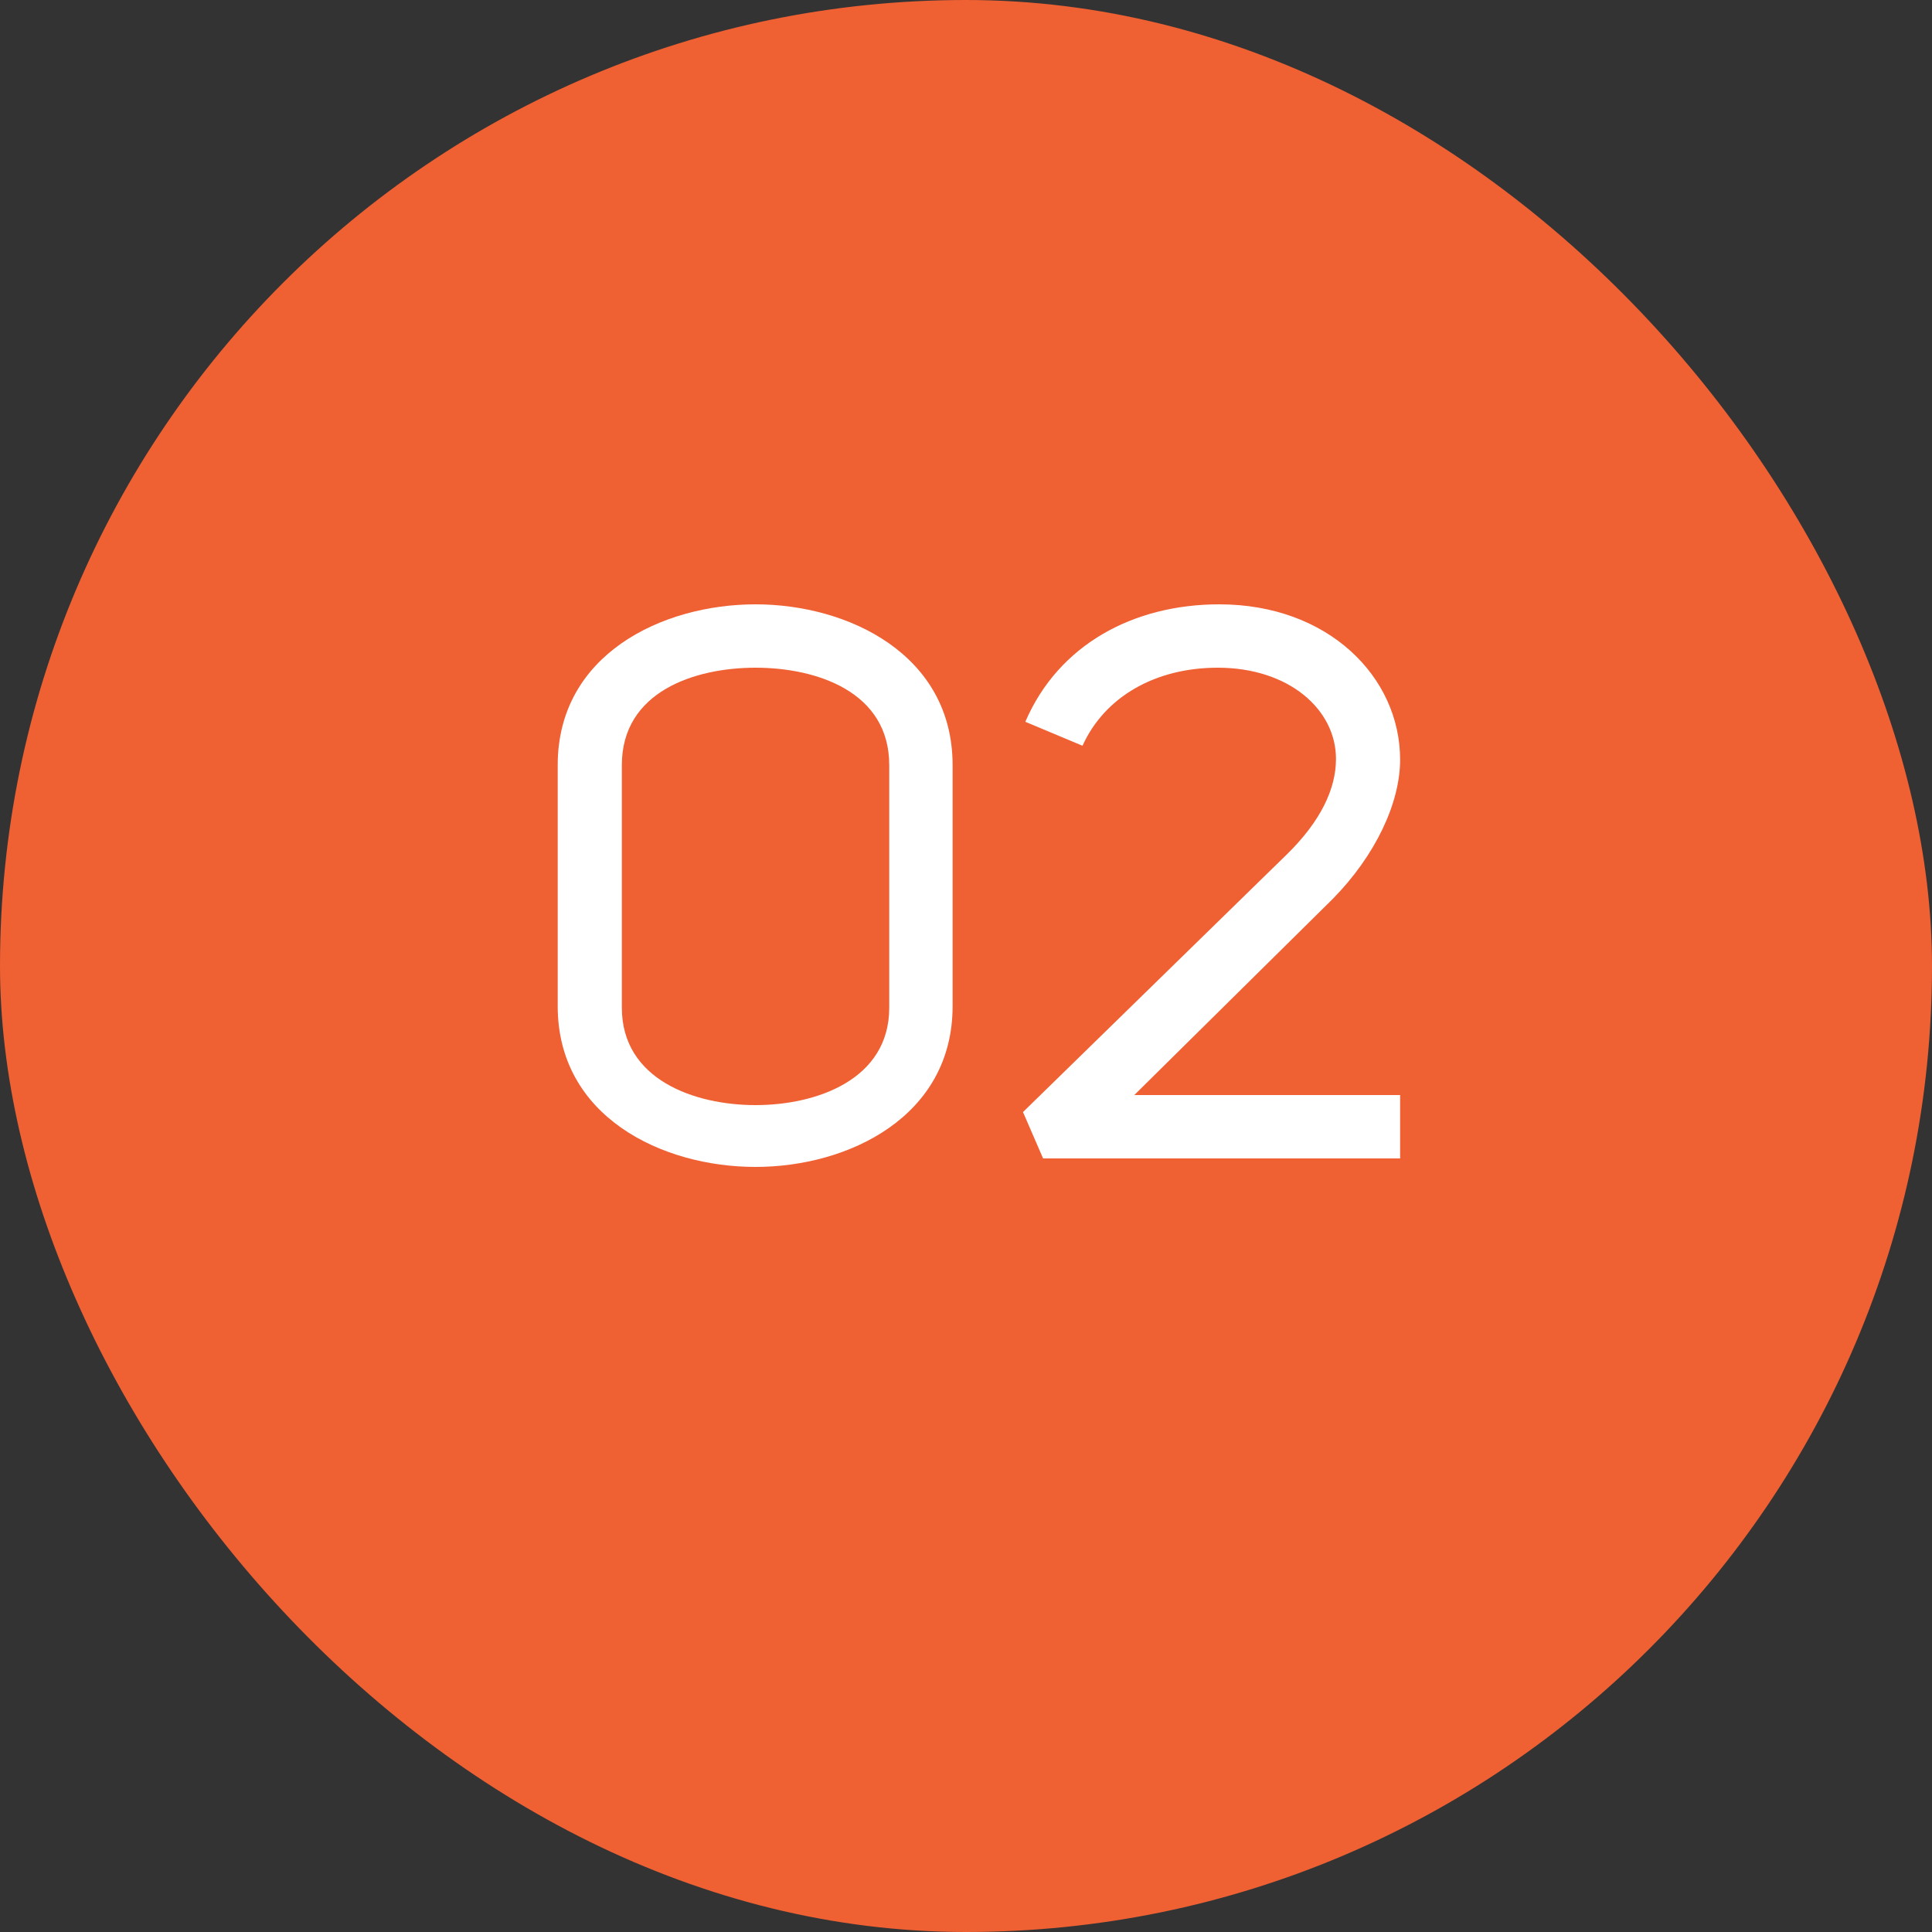
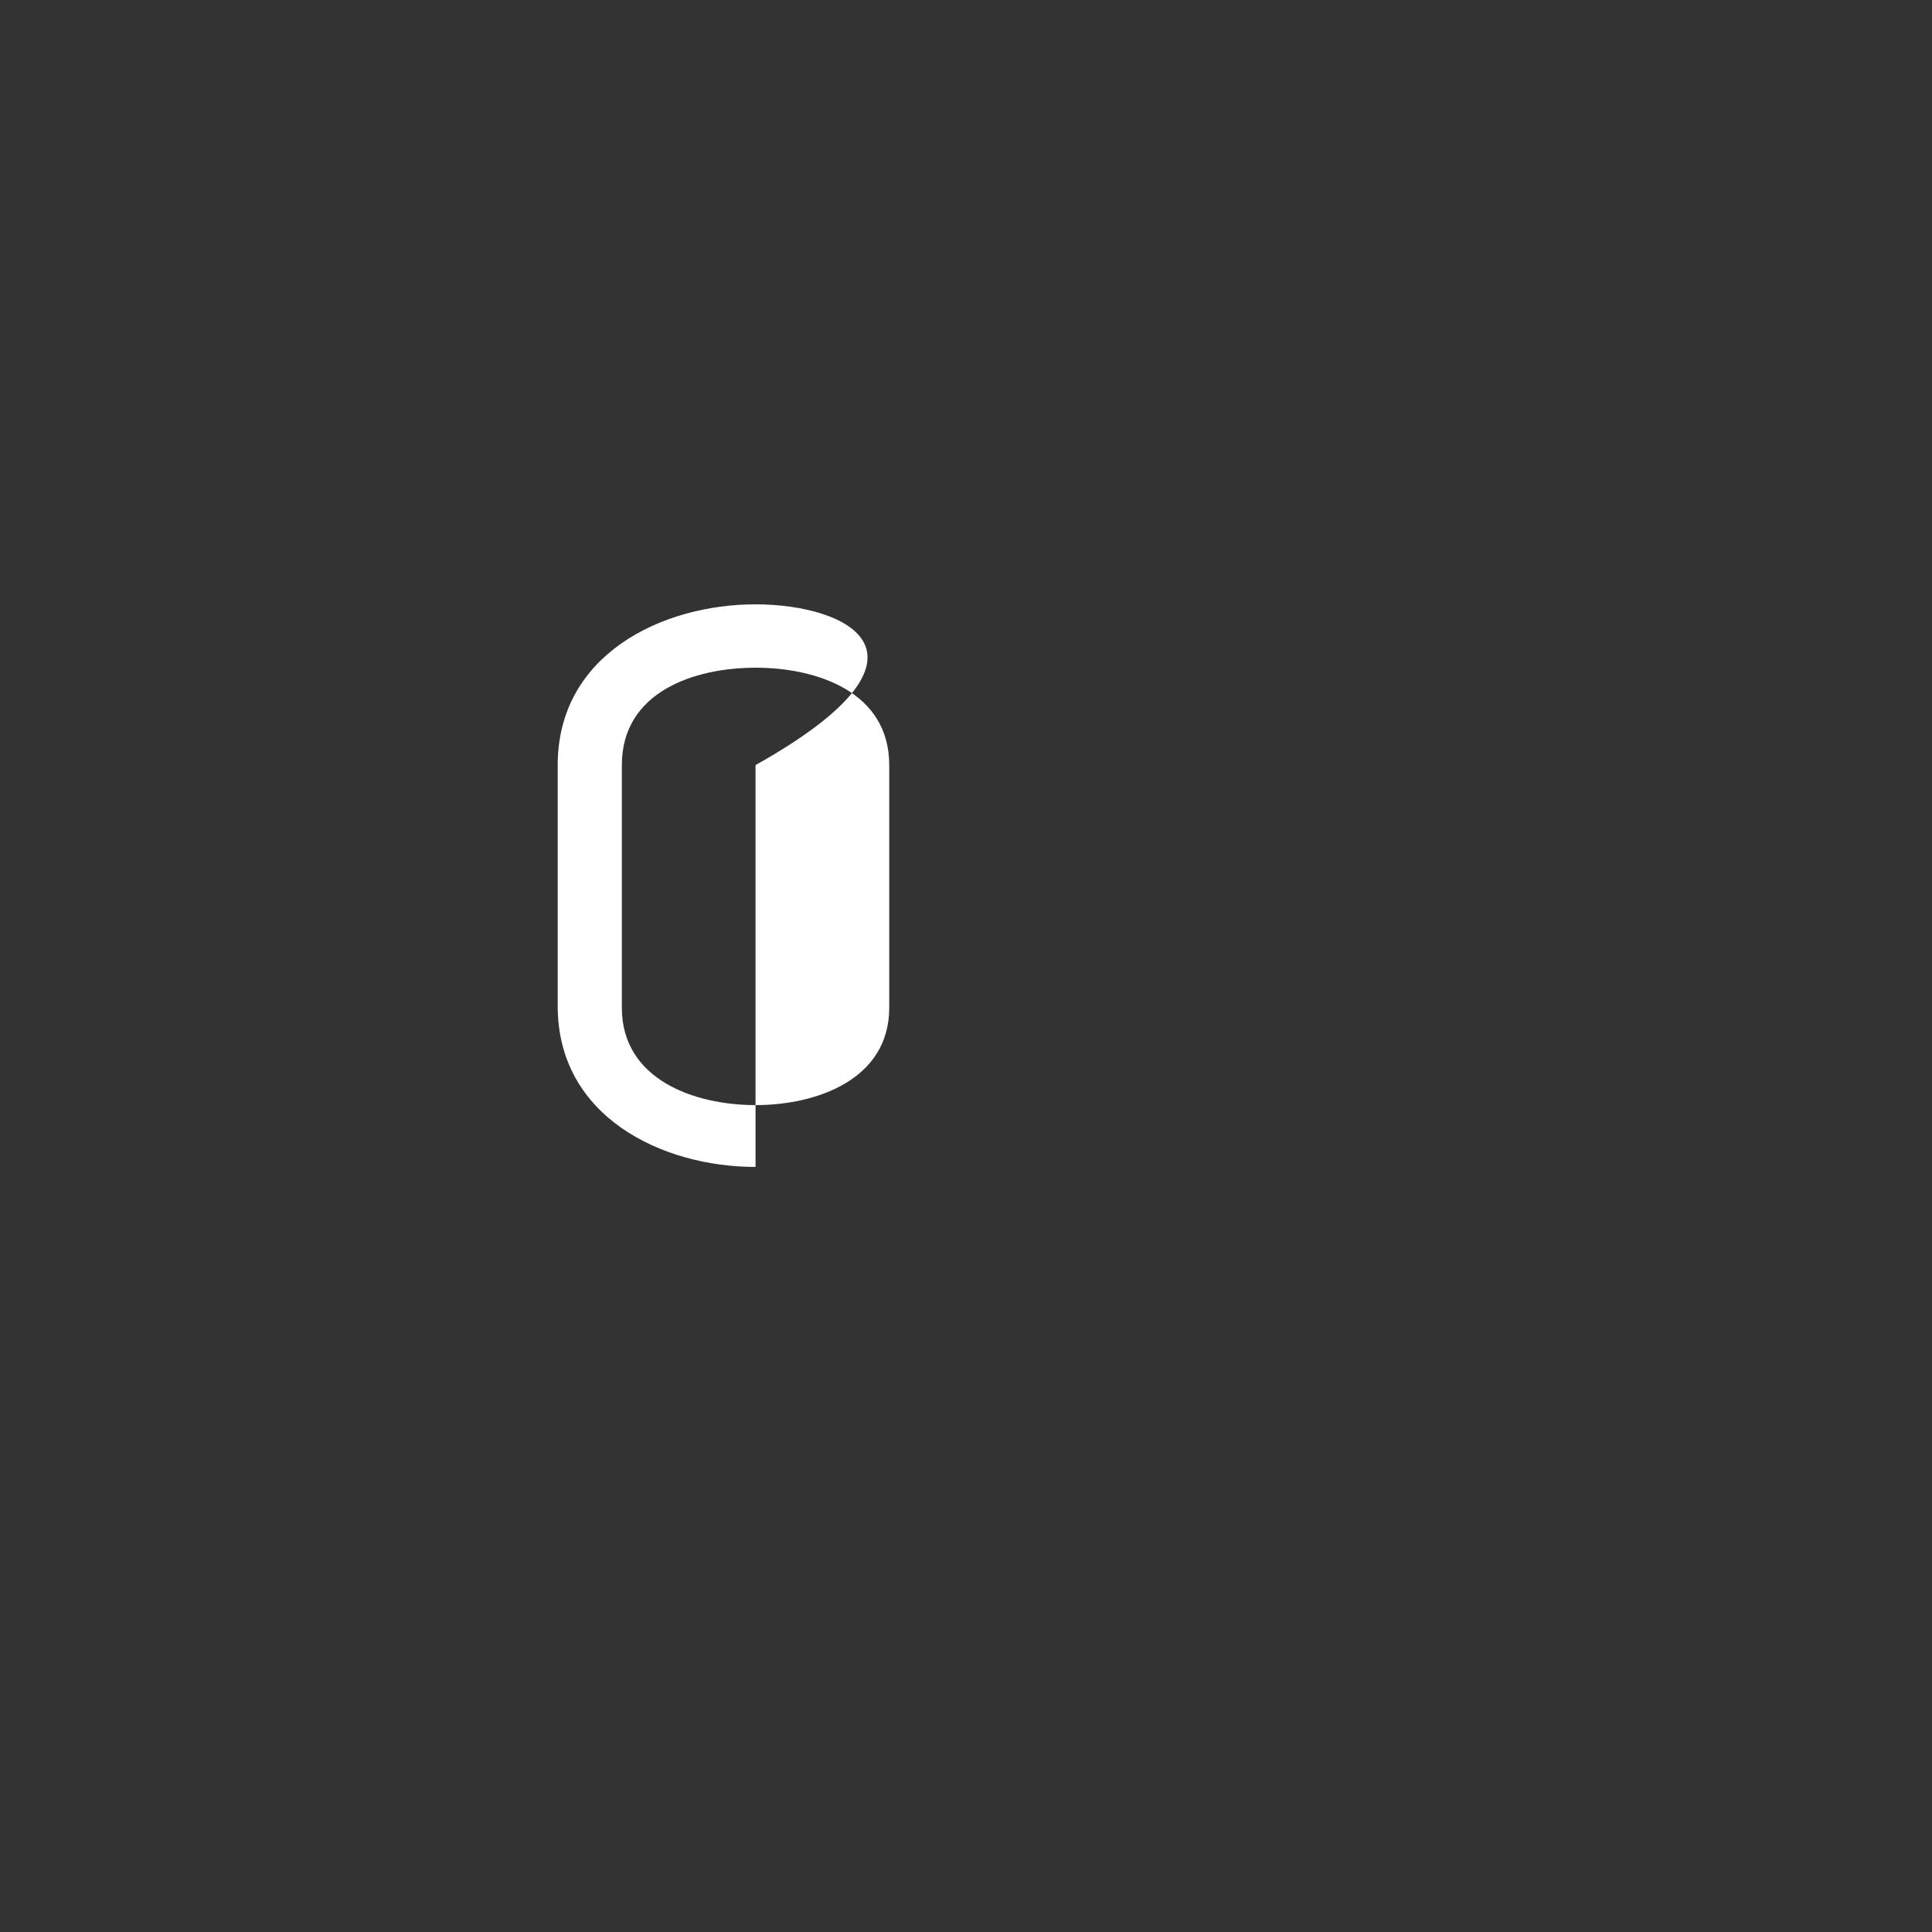
<svg xmlns="http://www.w3.org/2000/svg" width="30" height="30" viewBox="0 0 30 30" fill="none">
  <rect x="0" y="0" width="30" height="30" fill="#333333" stroke="none" />
-   <rect width="30" height="30" rx="15" fill="#EF6033" />
-   <path d="M8.66 15.624C8.66 17.34 10.28 18.12 11.732 18.12C13.172 18.12 14.792 17.34 14.792 15.624V11.88C14.792 10.164 13.172 9.384 11.732 9.384C10.28 9.384 8.66 10.164 8.66 11.88V15.624ZM9.656 11.88C9.656 10.74 10.784 10.368 11.732 10.368C12.68 10.368 13.808 10.74 13.808 11.88V15.648C13.808 16.764 12.68 17.16 11.732 17.16C10.784 17.16 9.656 16.764 9.656 15.648V11.88Z" fill="white" />
-   <path d="M18.909 10.368C20.013 10.368 20.745 11.016 20.745 11.784C20.745 12.252 20.505 12.756 19.977 13.272L15.885 17.268L16.197 17.988H21.741V17.004H17.613L20.697 13.956C21.357 13.284 21.741 12.468 21.741 11.796C21.741 10.512 20.625 9.384 18.933 9.384C17.601 9.384 16.437 10.008 15.921 11.208L16.809 11.58C17.157 10.812 17.949 10.368 18.909 10.368Z" fill="white" />
+   <path d="M8.66 15.624C8.66 17.34 10.28 18.12 11.732 18.12V11.88C14.792 10.164 13.172 9.384 11.732 9.384C10.28 9.384 8.66 10.164 8.66 11.88V15.624ZM9.656 11.88C9.656 10.74 10.784 10.368 11.732 10.368C12.68 10.368 13.808 10.74 13.808 11.88V15.648C13.808 16.764 12.68 17.16 11.732 17.16C10.784 17.16 9.656 16.764 9.656 15.648V11.88Z" fill="white" />
</svg>